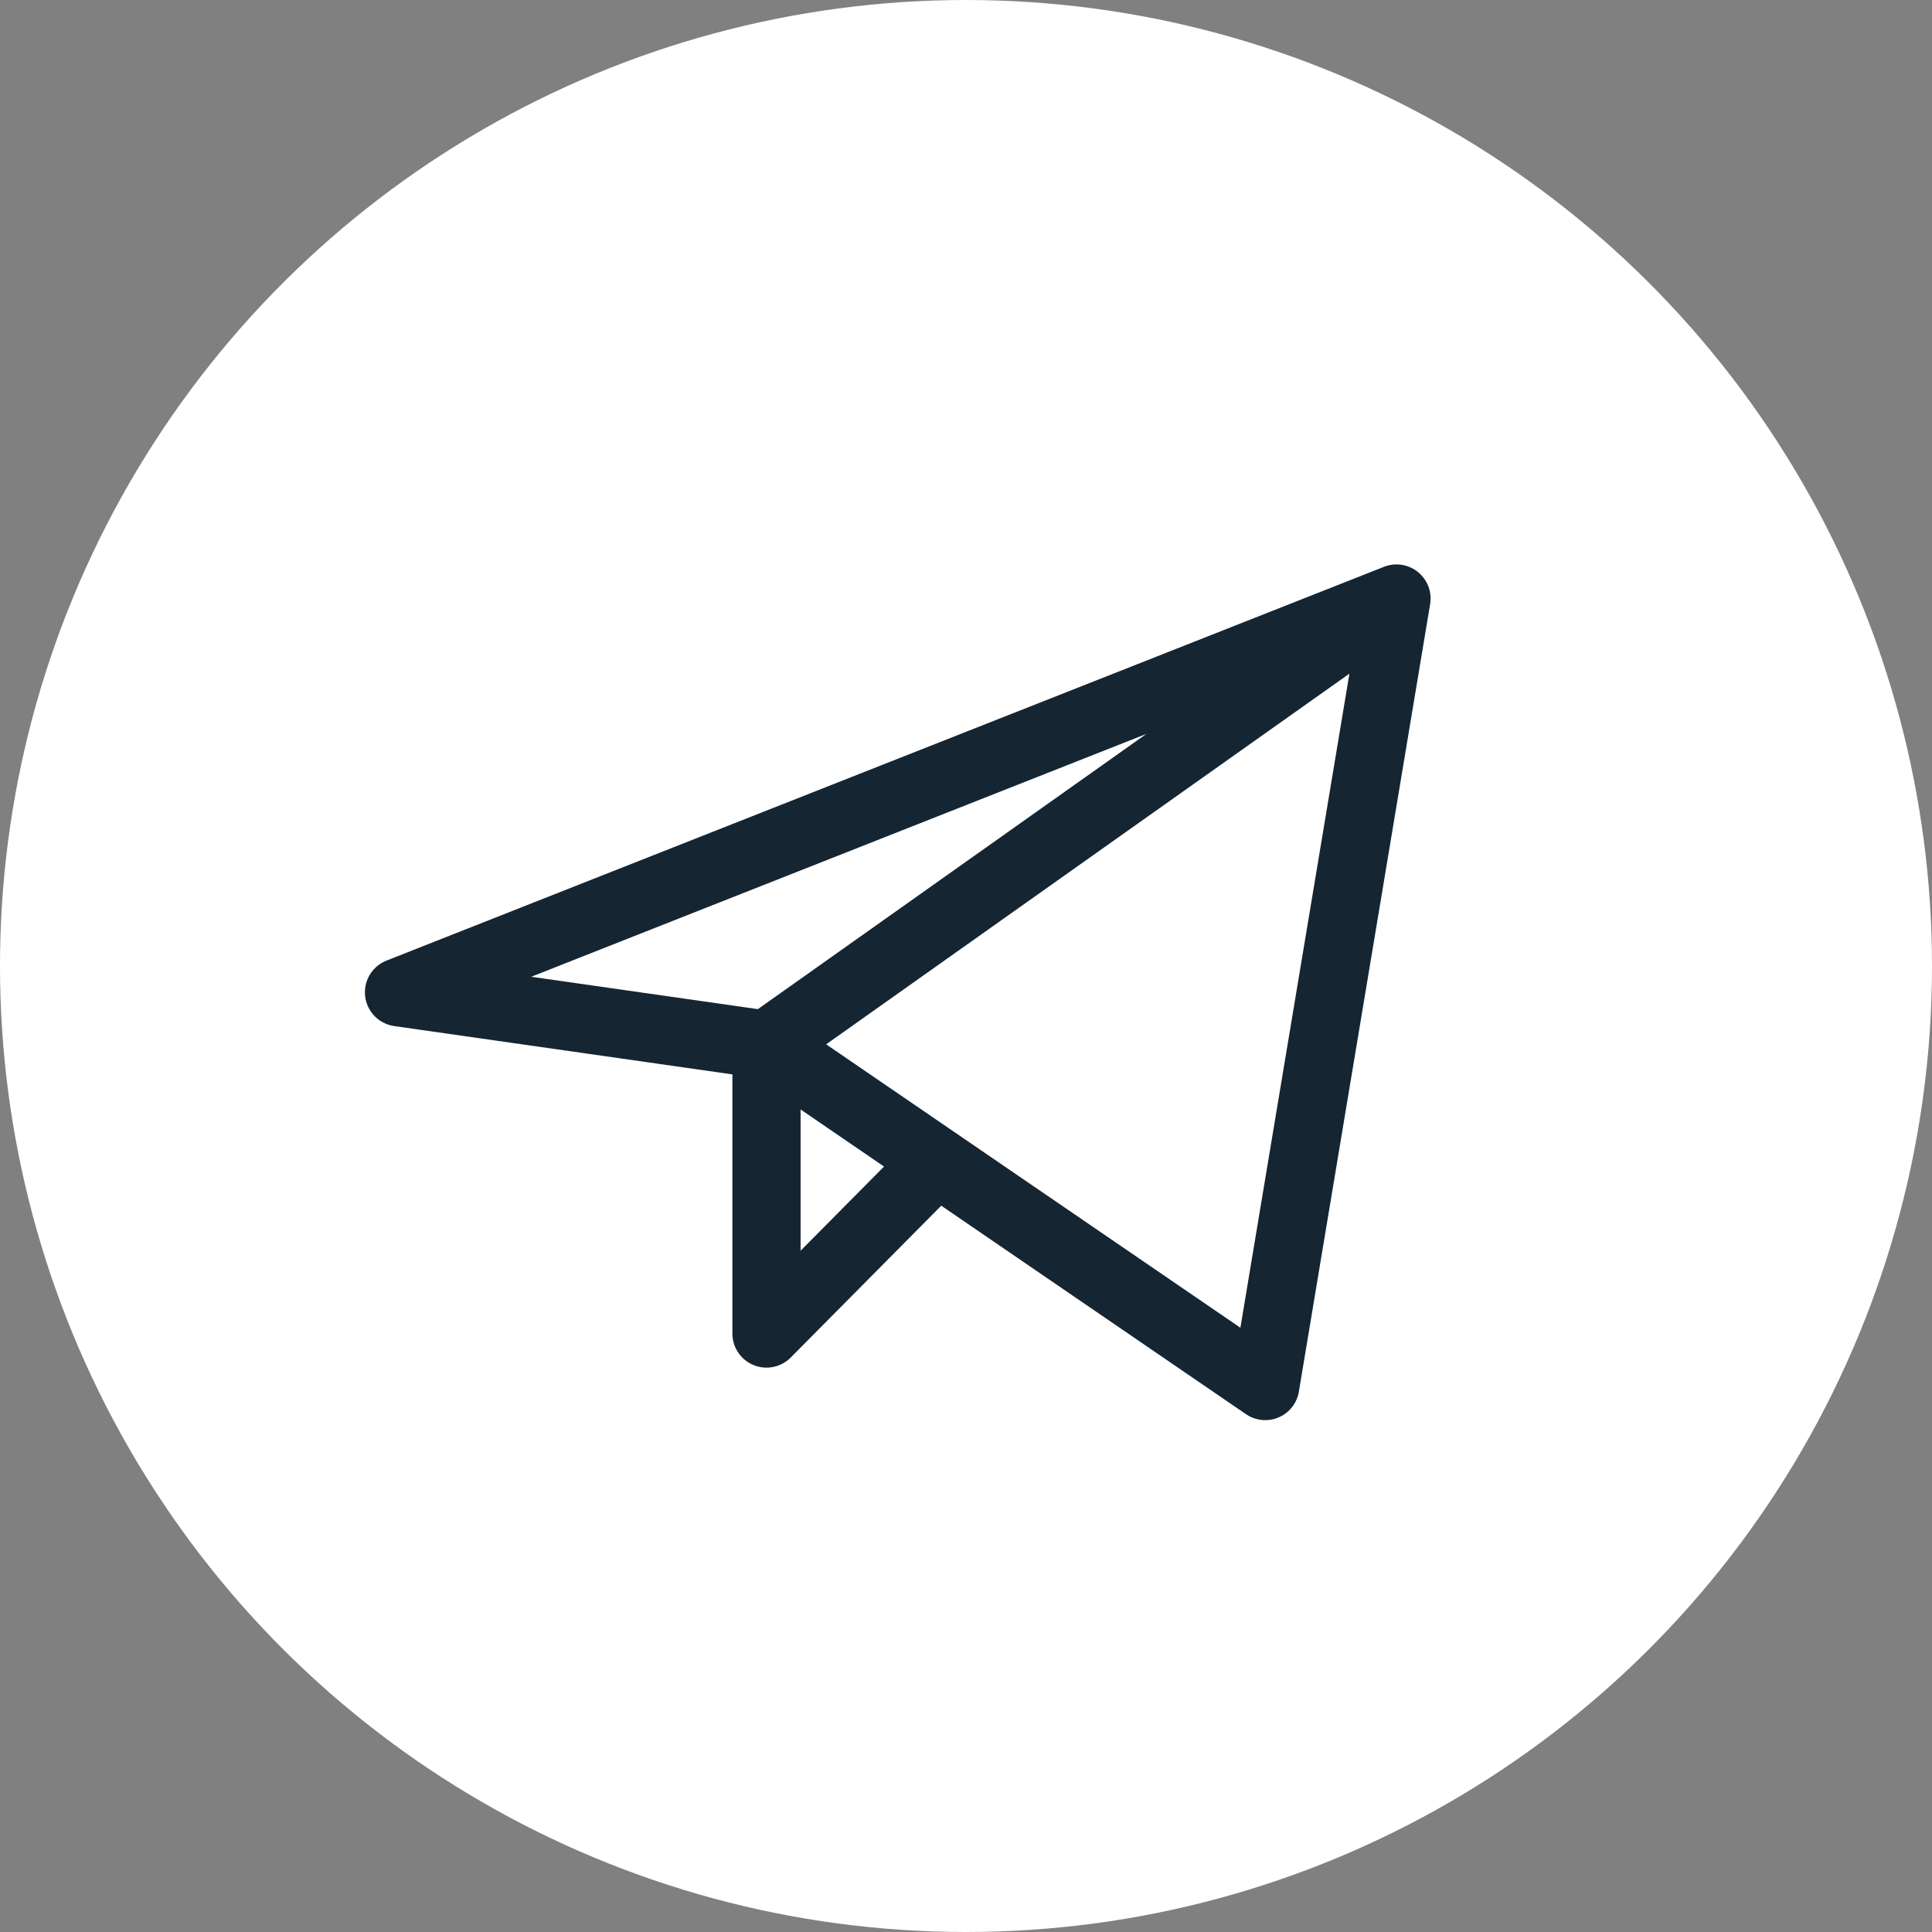
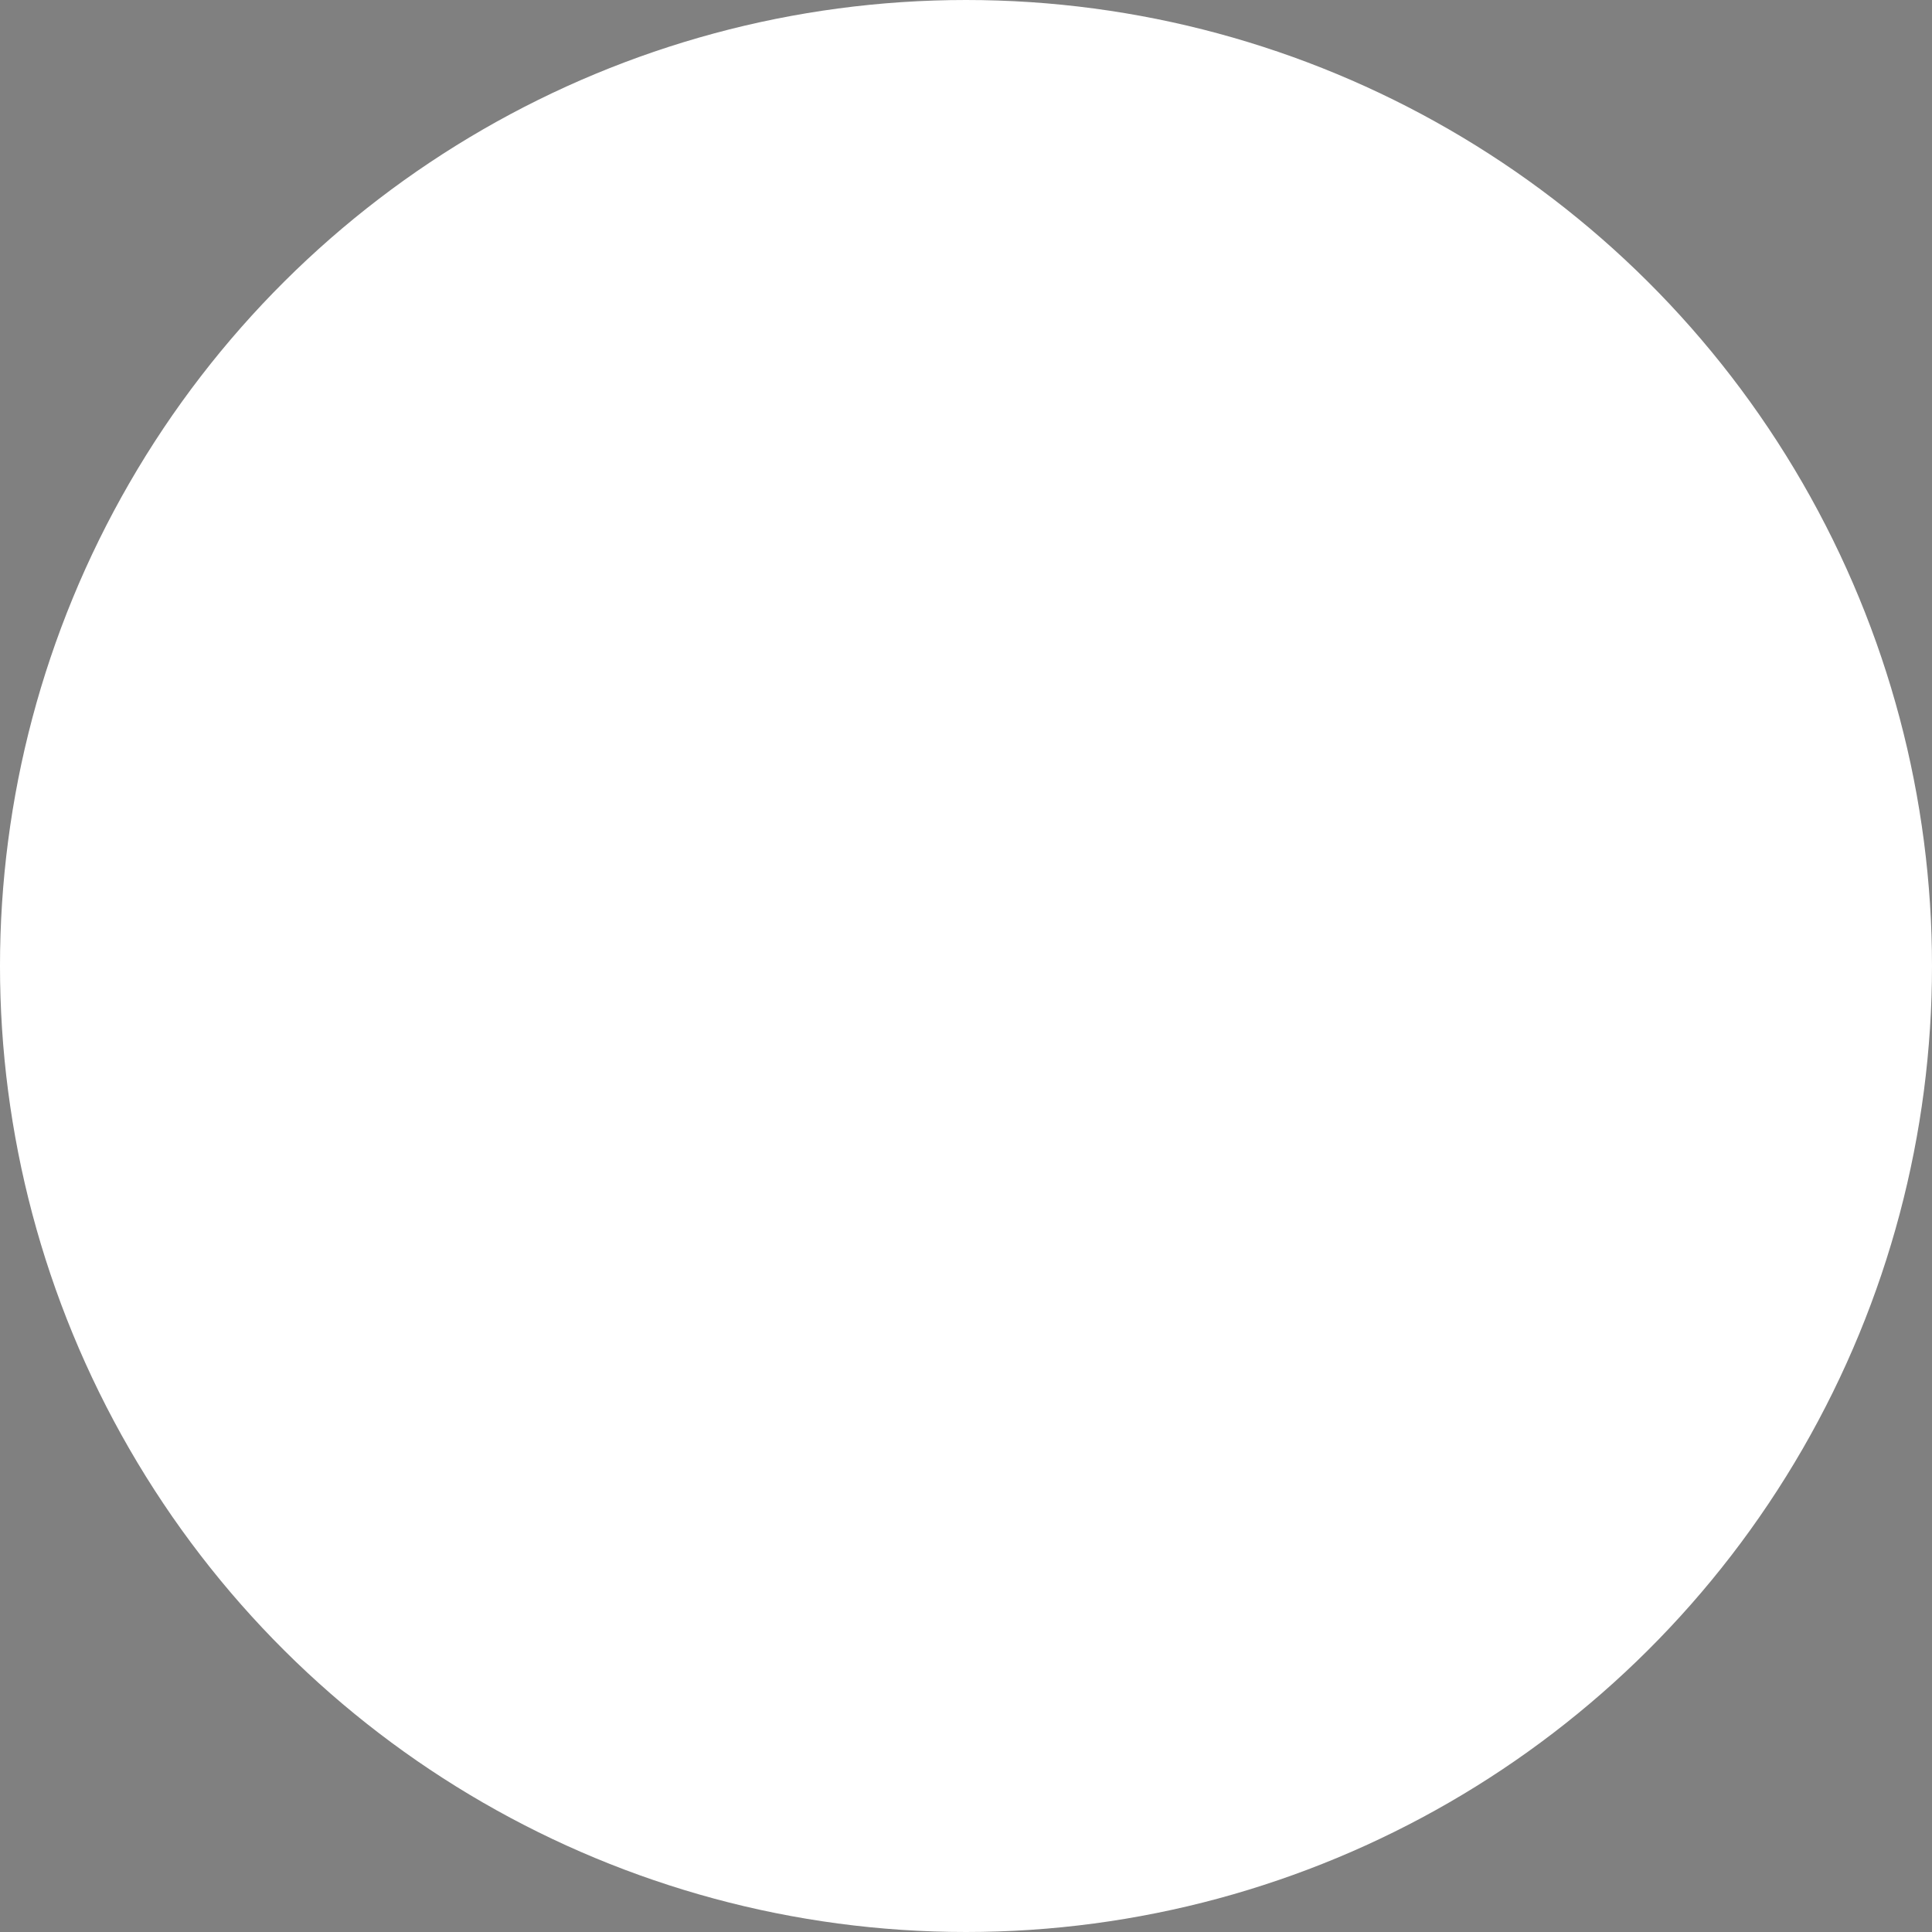
<svg xmlns="http://www.w3.org/2000/svg" width="34" height="34" viewBox="0 0 34 34" fill="none">
  <rect x="0" y="0" width="34" height="34" fill="#808080" stroke="none" />
  <circle cx="17" cy="17" r="17" transform="rotate(-90 17 17)" fill="white" />
-   <path d="M24.576 10.533L7.022 17.463L13.489 18.387M24.576 10.533L22.266 24.392L13.489 18.387M24.576 10.533L13.489 18.387M13.489 18.387V23.468L16.491 20.44" stroke="#152532" stroke-width="1.2" stroke-linecap="round" stroke-linejoin="round" />
</svg>